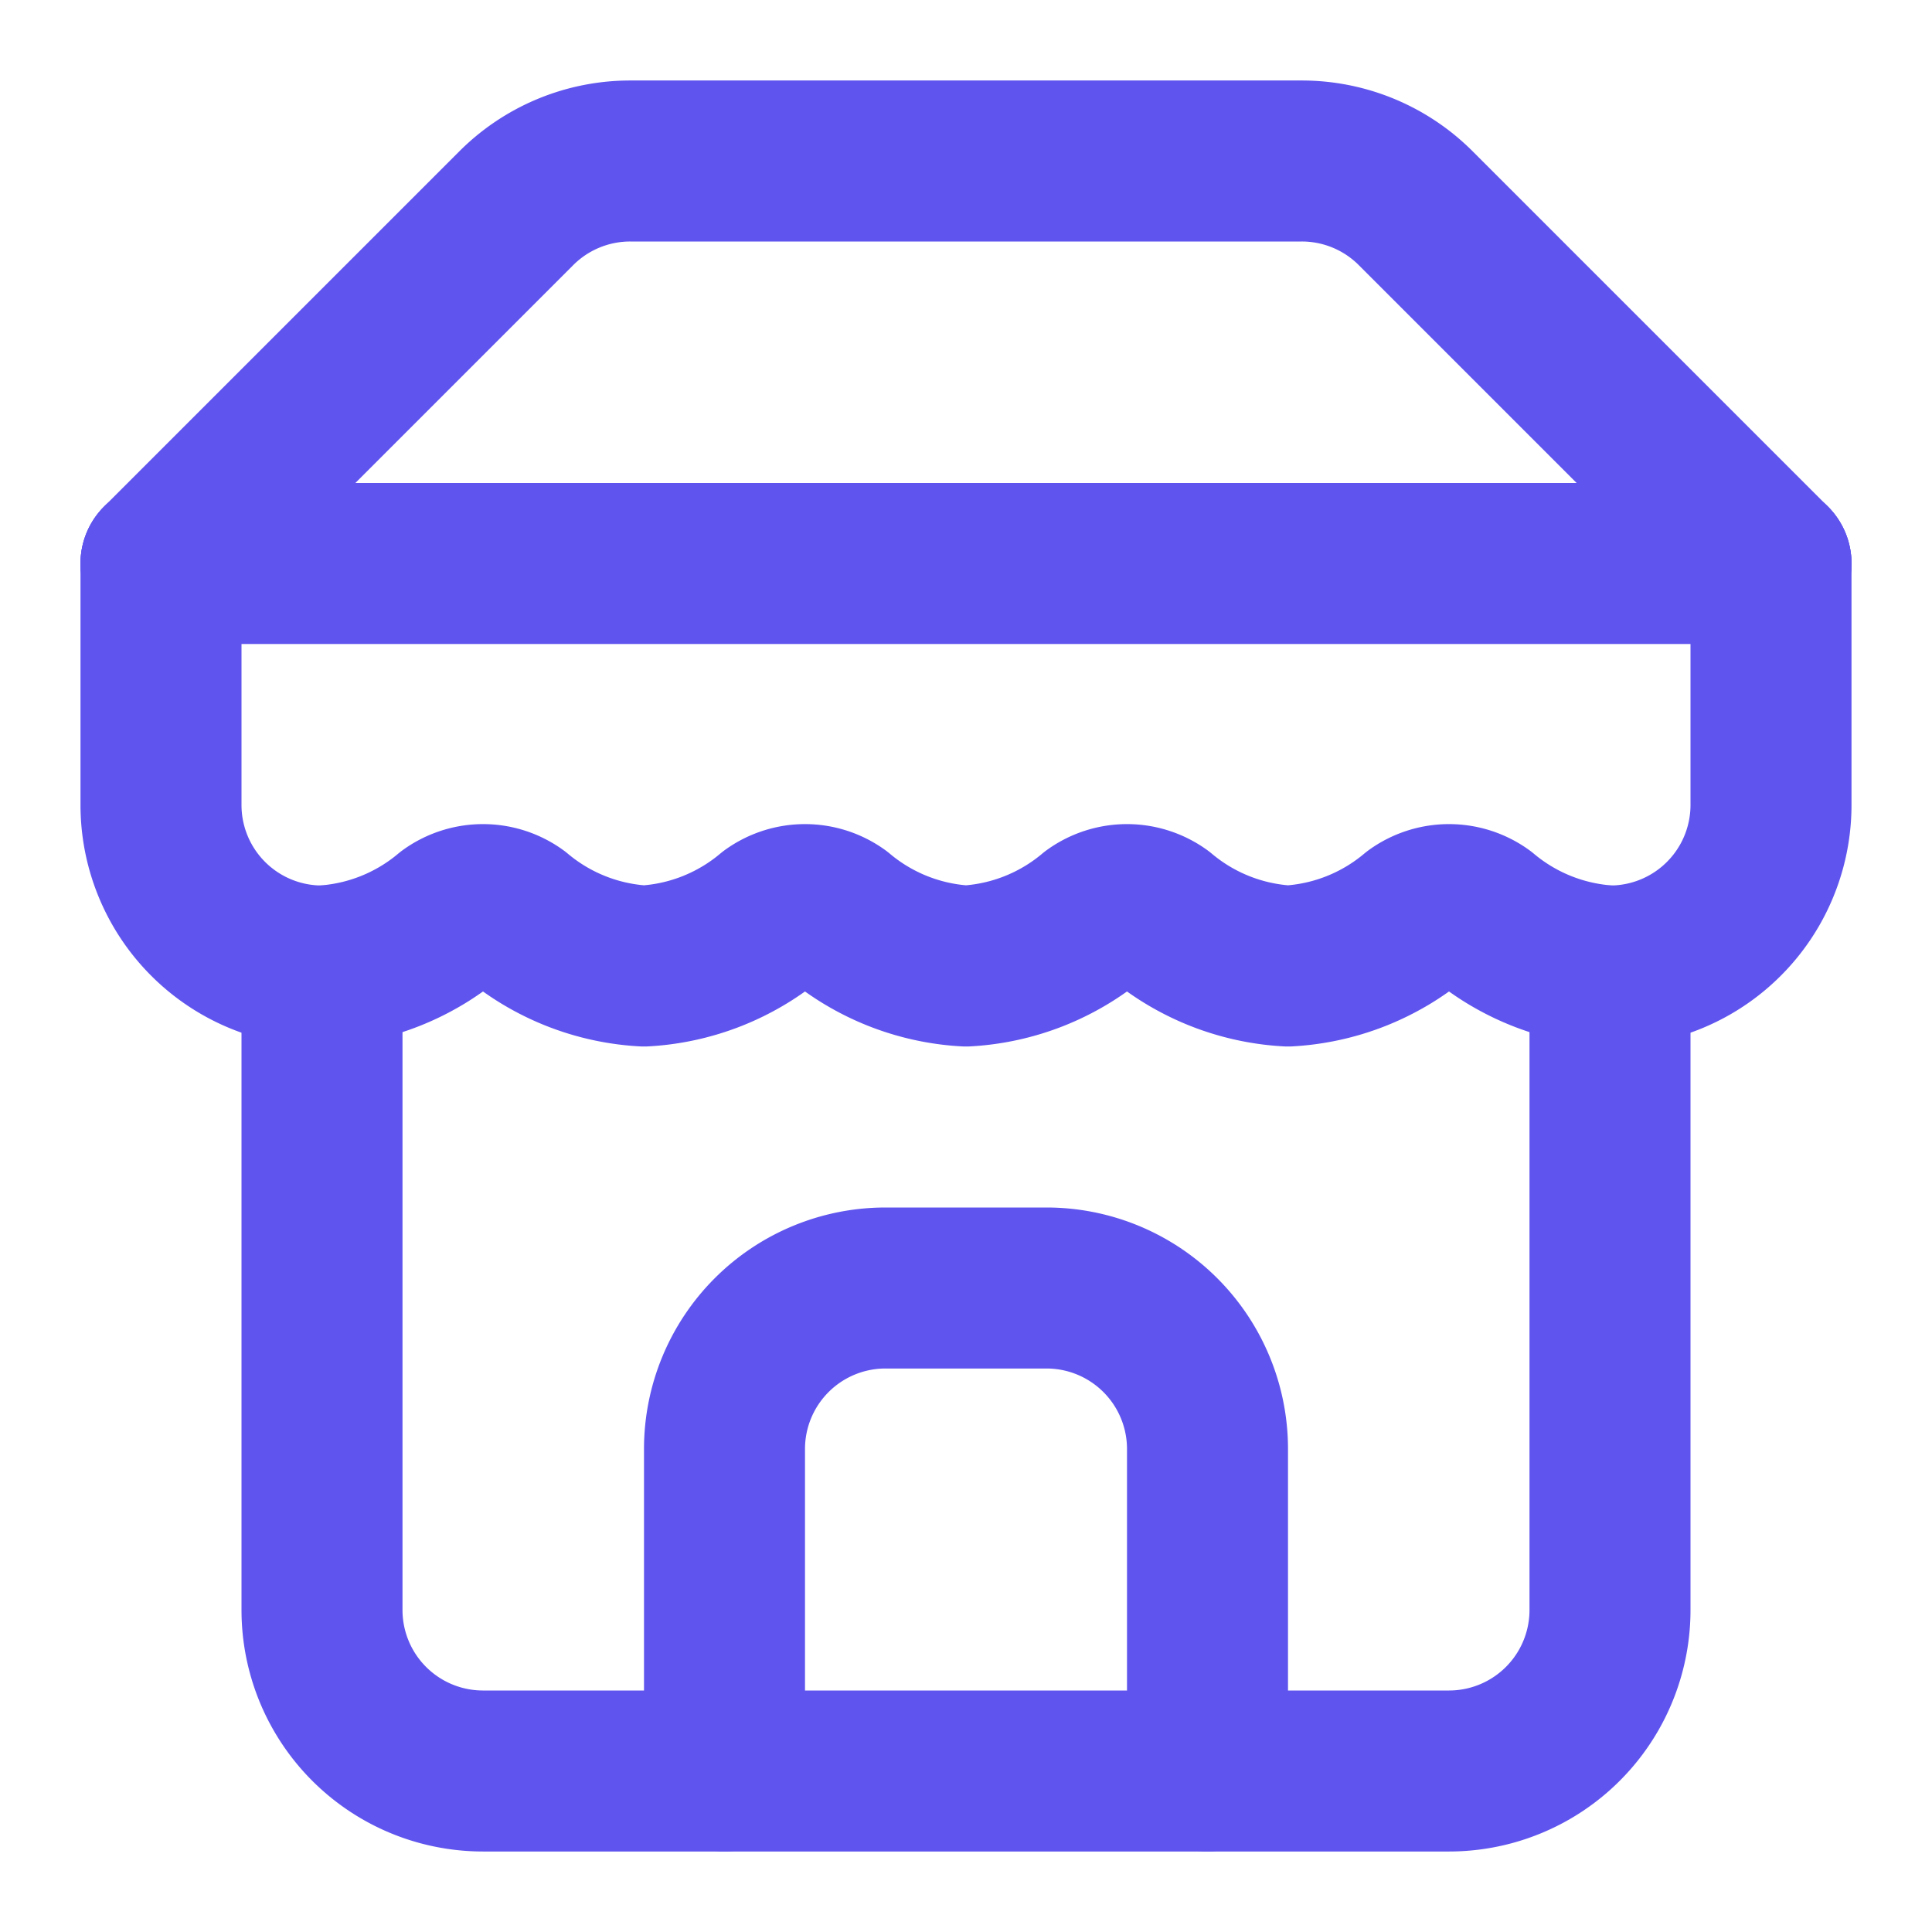
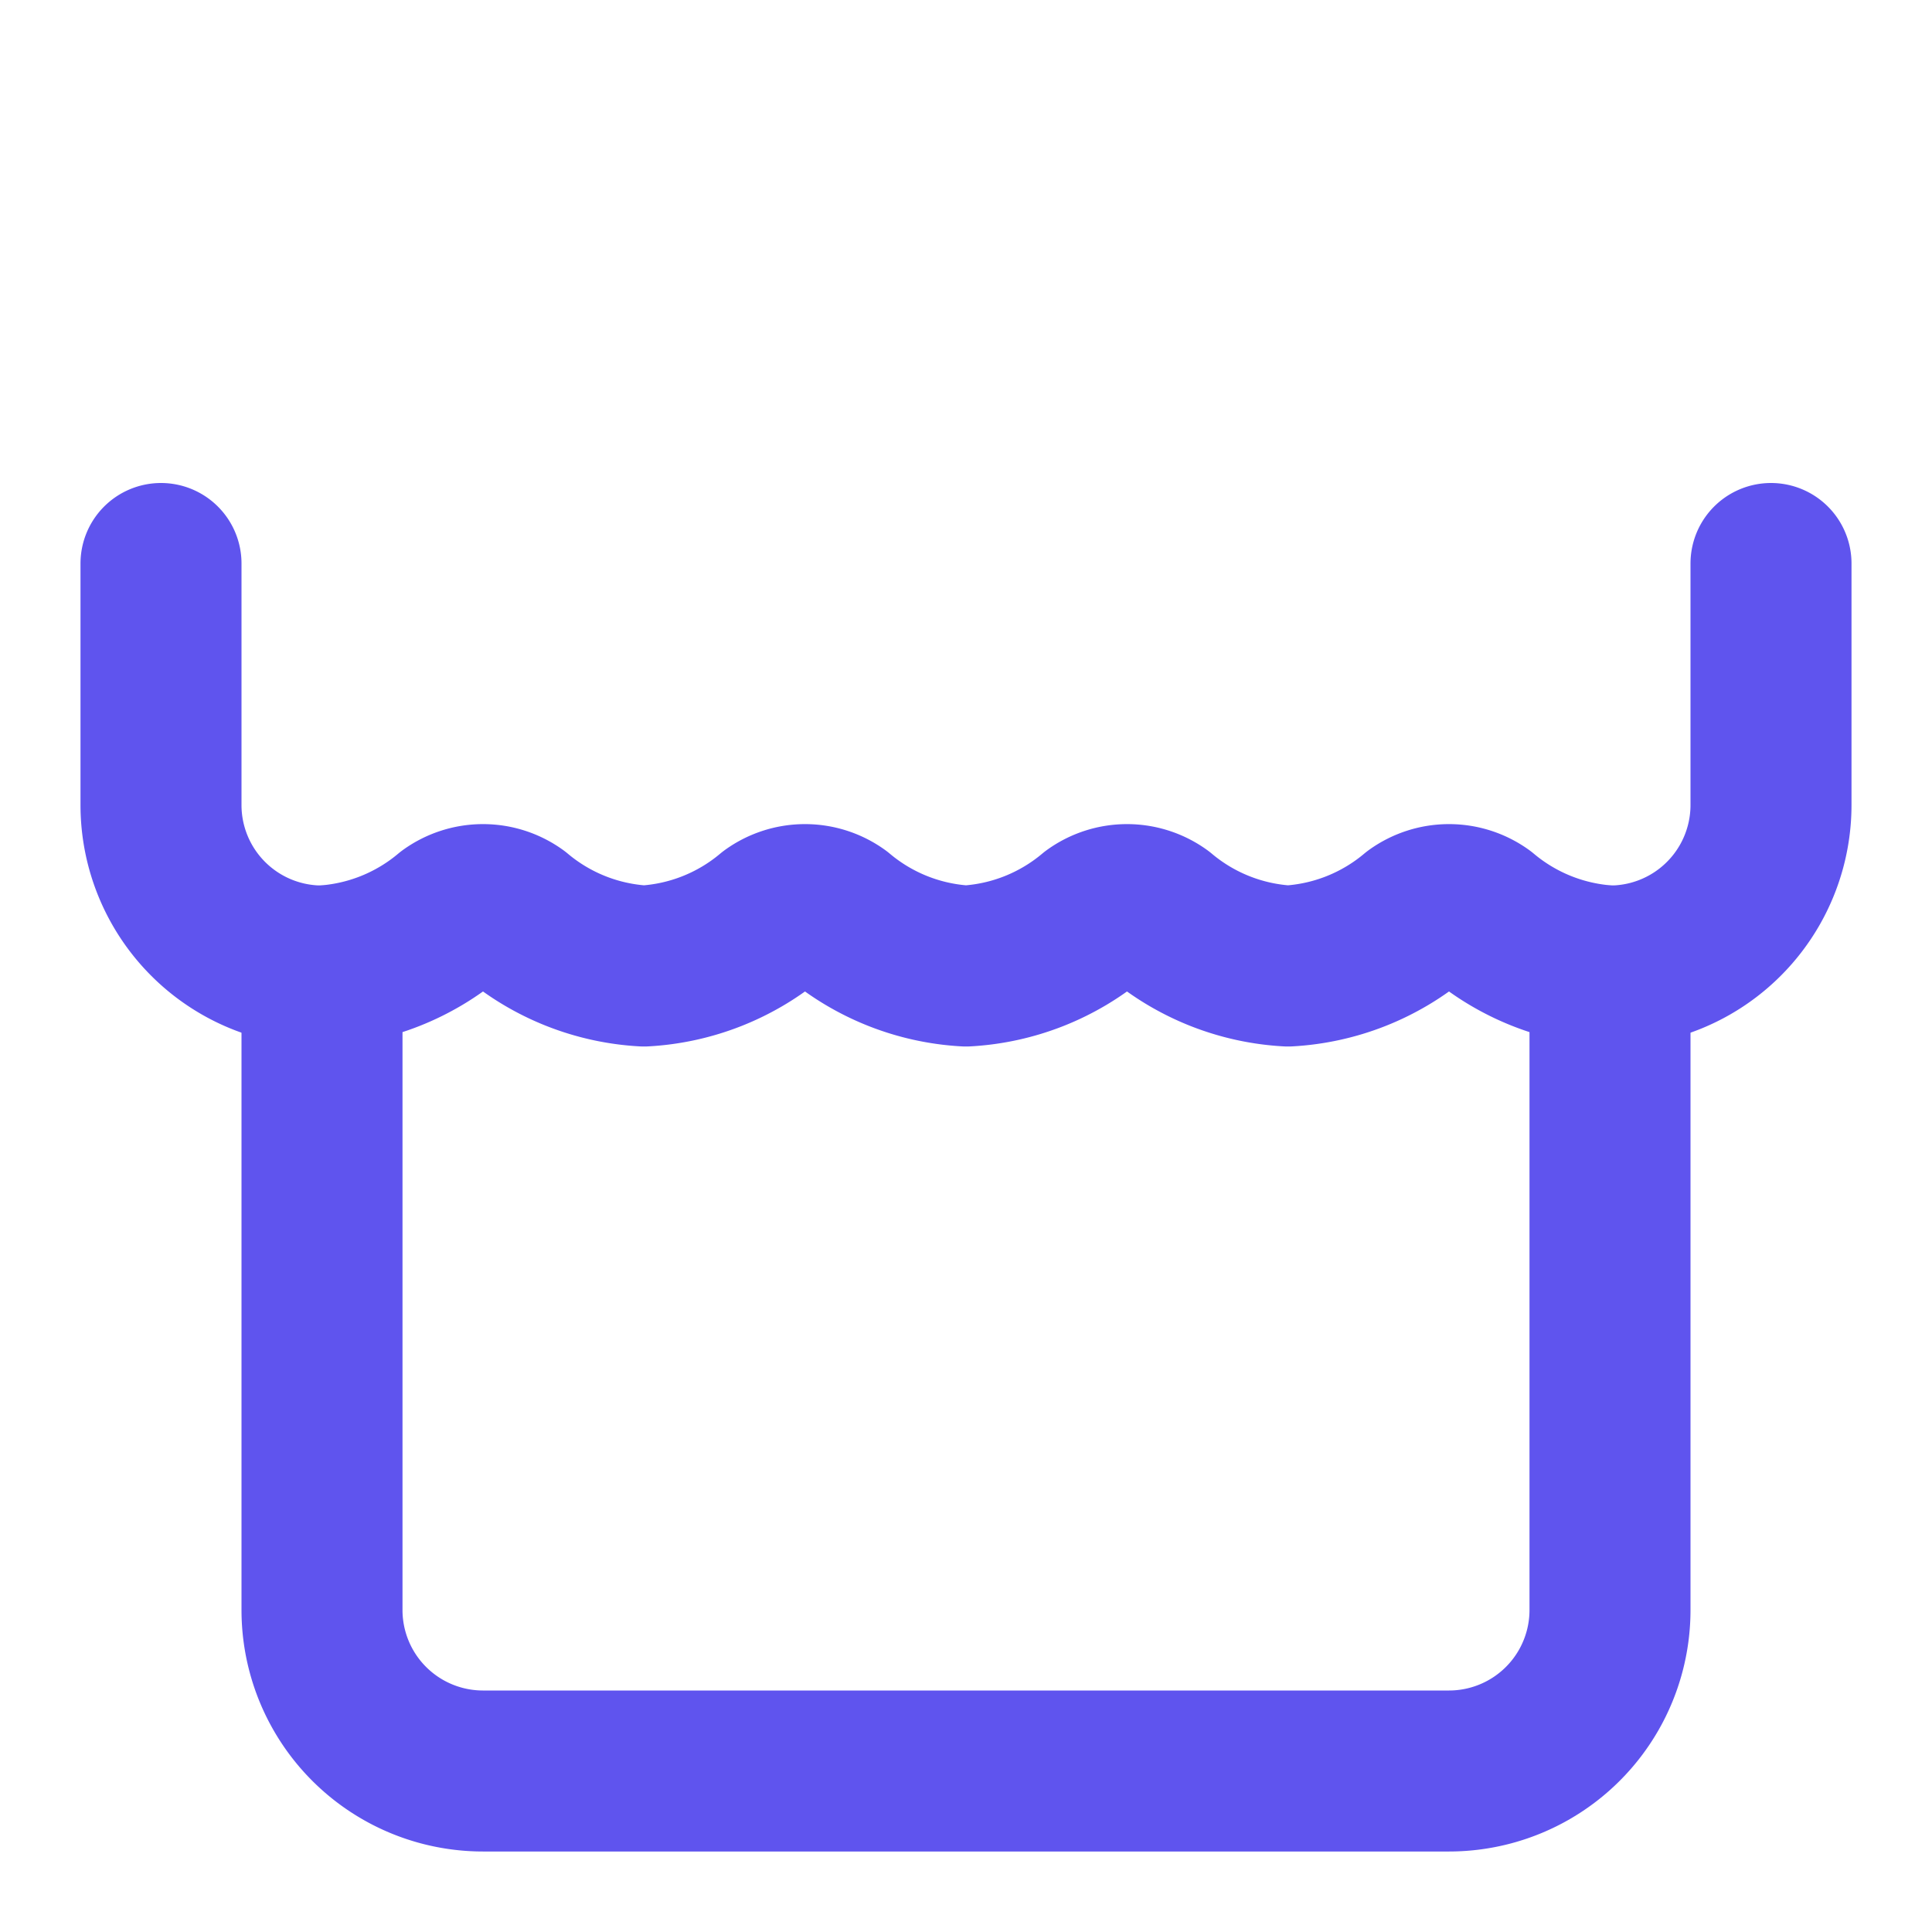
<svg xmlns="http://www.w3.org/2000/svg" width="24" height="24" viewBox="0 0 24 24" fill="none" stroke="#5F54EE" stroke-width="2" stroke-linecap="round" stroke-linejoin="round" class="lucide lucide-store w-12 h-12 mx-auto mb-4 icon-primary-color">
-   <path d="m2 7 4.41-4.41A2 2 0 0 1 7.83 2h8.34a2 2 0 0 1 1.42.59L22 7" />
  <path d="M4 12v8a2 2 0 0 0 2 2h12a2 2 0 0 0 2-2v-8" />
-   <path d="M15 22v-4a2 2 0 0 0-2-2h-2a2 2 0 0 0-2 2v4" />
-   <path d="M2 7h20" />
  <path d="M22 7v3a2 2 0 0 1-2 2v0a2.7 2.7 0 0 1-1.59-.63.7.7 0 0 0-.82 0A2.7 2.7 0 0 1 16 12a2.7 2.7 0 0 1-1.59-.63.7.7 0 0 0-.82 0A2.7 2.7 0 0 1 12 12a2.7 2.7 0 0 1-1.59-.63.7.7 0 0 0-.82 0A2.7 2.7 0 0 1 8 12a2.7 2.7 0 0 1-1.59-.63.7.7 0 0 0-.82 0A2.7 2.7 0 0 1 4 12v0a2 2 0 0 1-2-2V7" />
</svg>